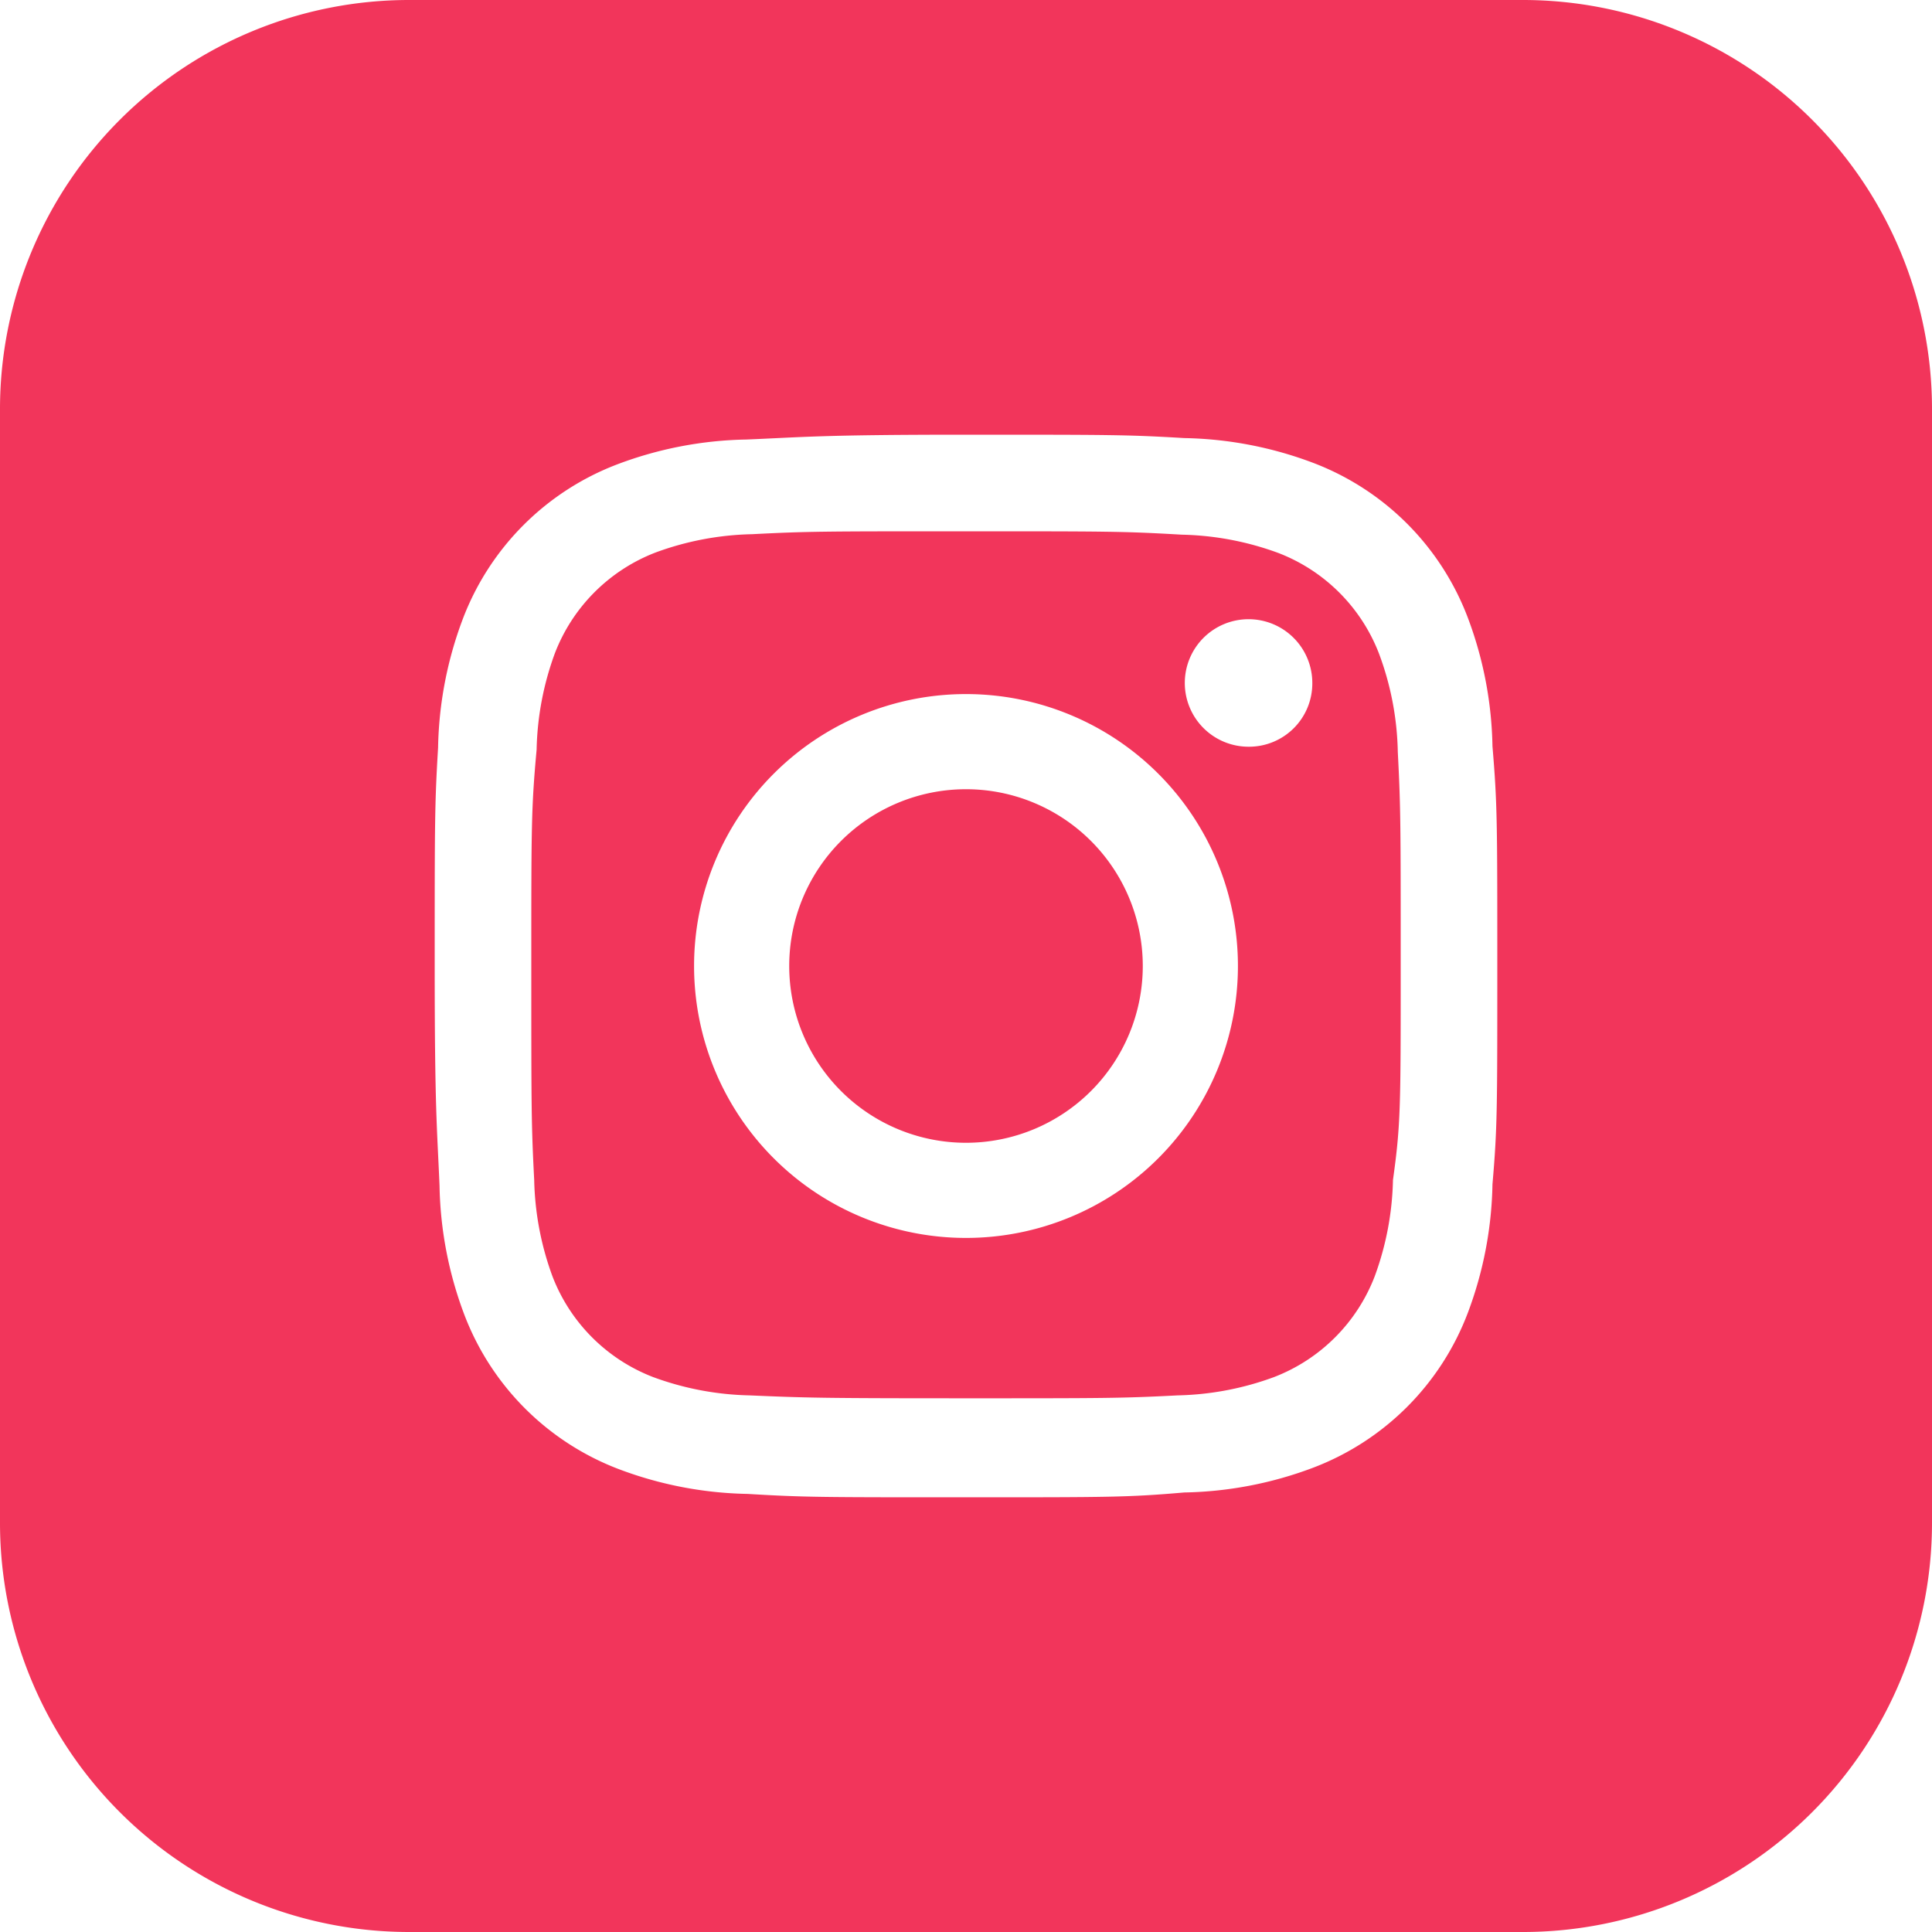
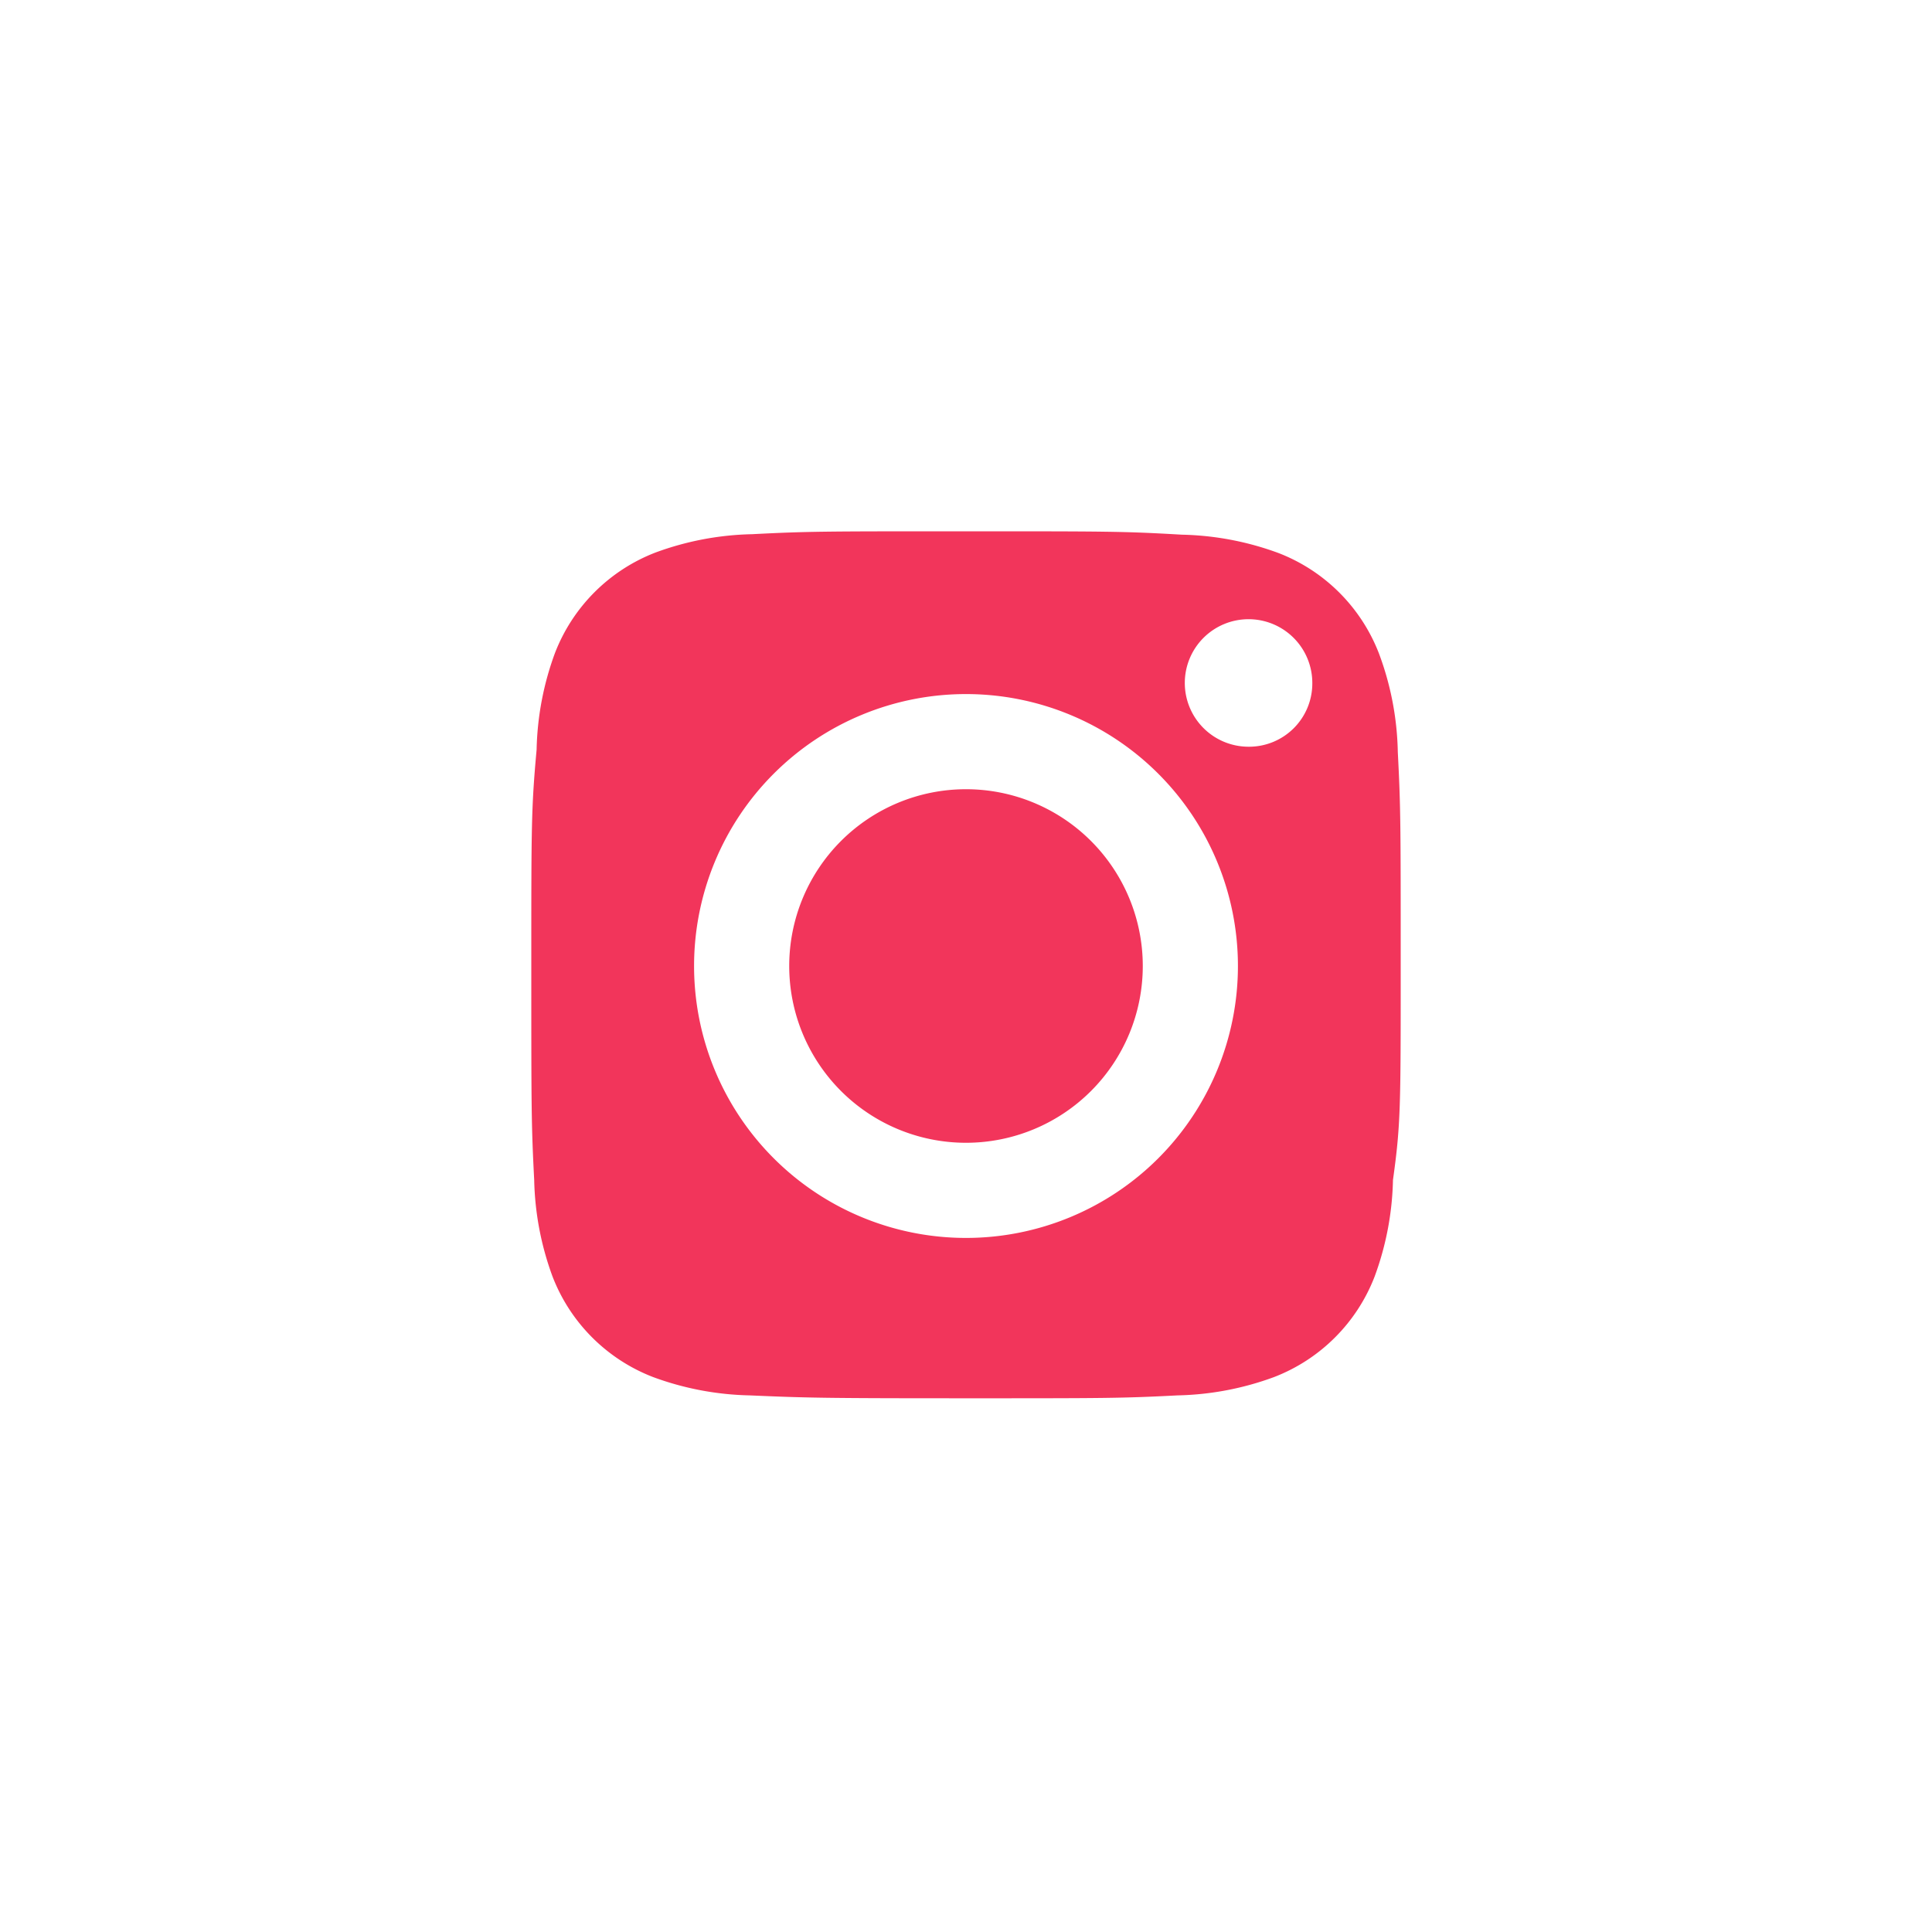
<svg xmlns="http://www.w3.org/2000/svg" id="Layer_1" data-name="Layer 1" viewBox="0 0 40 40">
  <title>materijali_domace trziste</title>
-   <path fill="#f2355b" d="M31.53,0H8.47A8.47,8.47,0,0,0,0,8.47V31.53A8.47,8.47,0,0,0,8.47,40H31.53A8.47,8.47,0,0,0,40,31.53V8.47A8.47,8.47,0,0,0,31.53,0ZM30.9,24.52a7.93,7.93,0,0,1-.51,2.66,5.52,5.52,0,0,1-3.21,3.21,7.93,7.93,0,0,1-2.66.51C23.35,31,23,31,20,31s-3.35,0-4.52-.07a7.93,7.93,0,0,1-2.66-.51,5.52,5.52,0,0,1-3.21-3.21,7.93,7.93,0,0,1-.51-2.66C9.05,23.35,9,23,9,20s0-3.35.07-4.52a7.93,7.93,0,0,1,.51-2.66,5.52,5.52,0,0,1,3.21-3.21,7.93,7.93,0,0,1,2.66-.51C16.65,9.05,17,9,20,9s3.35,0,4.52.07a7.93,7.93,0,0,1,2.66.51,5.52,5.52,0,0,1,3.21,3.21,7.93,7.93,0,0,1,.51,2.66C31,16.65,31,17,31,20S31,23.35,30.9,24.52Z" />
  <path fill="#f2355b" d="M20,16.34A3.66,3.66,0,1,0,23.66,20,3.66,3.66,0,0,0,20,16.34Z" />
  <path fill="#f2355b" d="M28.55,13.53a3.63,3.63,0,0,0-2.08-2.08,6.13,6.13,0,0,0-2-.38C23.27,11,22.93,11,20,11s-3.27,0-4.43.06a6.13,6.13,0,0,0-2,.38,3.63,3.63,0,0,0-2.08,2.08,6.13,6.13,0,0,0-.38,2C11,16.73,11,17.07,11,20s0,3.28.06,4.43a6.13,6.13,0,0,0,.38,2,3.63,3.63,0,0,0,2.08,2.08,6.13,6.13,0,0,0,2,.38c1.16.05,1.5.06,4.43.06s3.27,0,4.43-.06a6.13,6.13,0,0,0,2-.38,3.63,3.63,0,0,0,2.08-2.08,6.13,6.13,0,0,0,.38-2C29,23.28,29,22.93,29,20s0-3.27-.06-4.43A6.13,6.13,0,0,0,28.55,13.53ZM20,25.63A5.63,5.63,0,1,1,25.63,20,5.63,5.63,0,0,1,20,25.63Zm5.85-10.17a1.32,1.32,0,1,1,1.32-1.31A1.31,1.31,0,0,1,25.85,15.46Z" />
</svg>